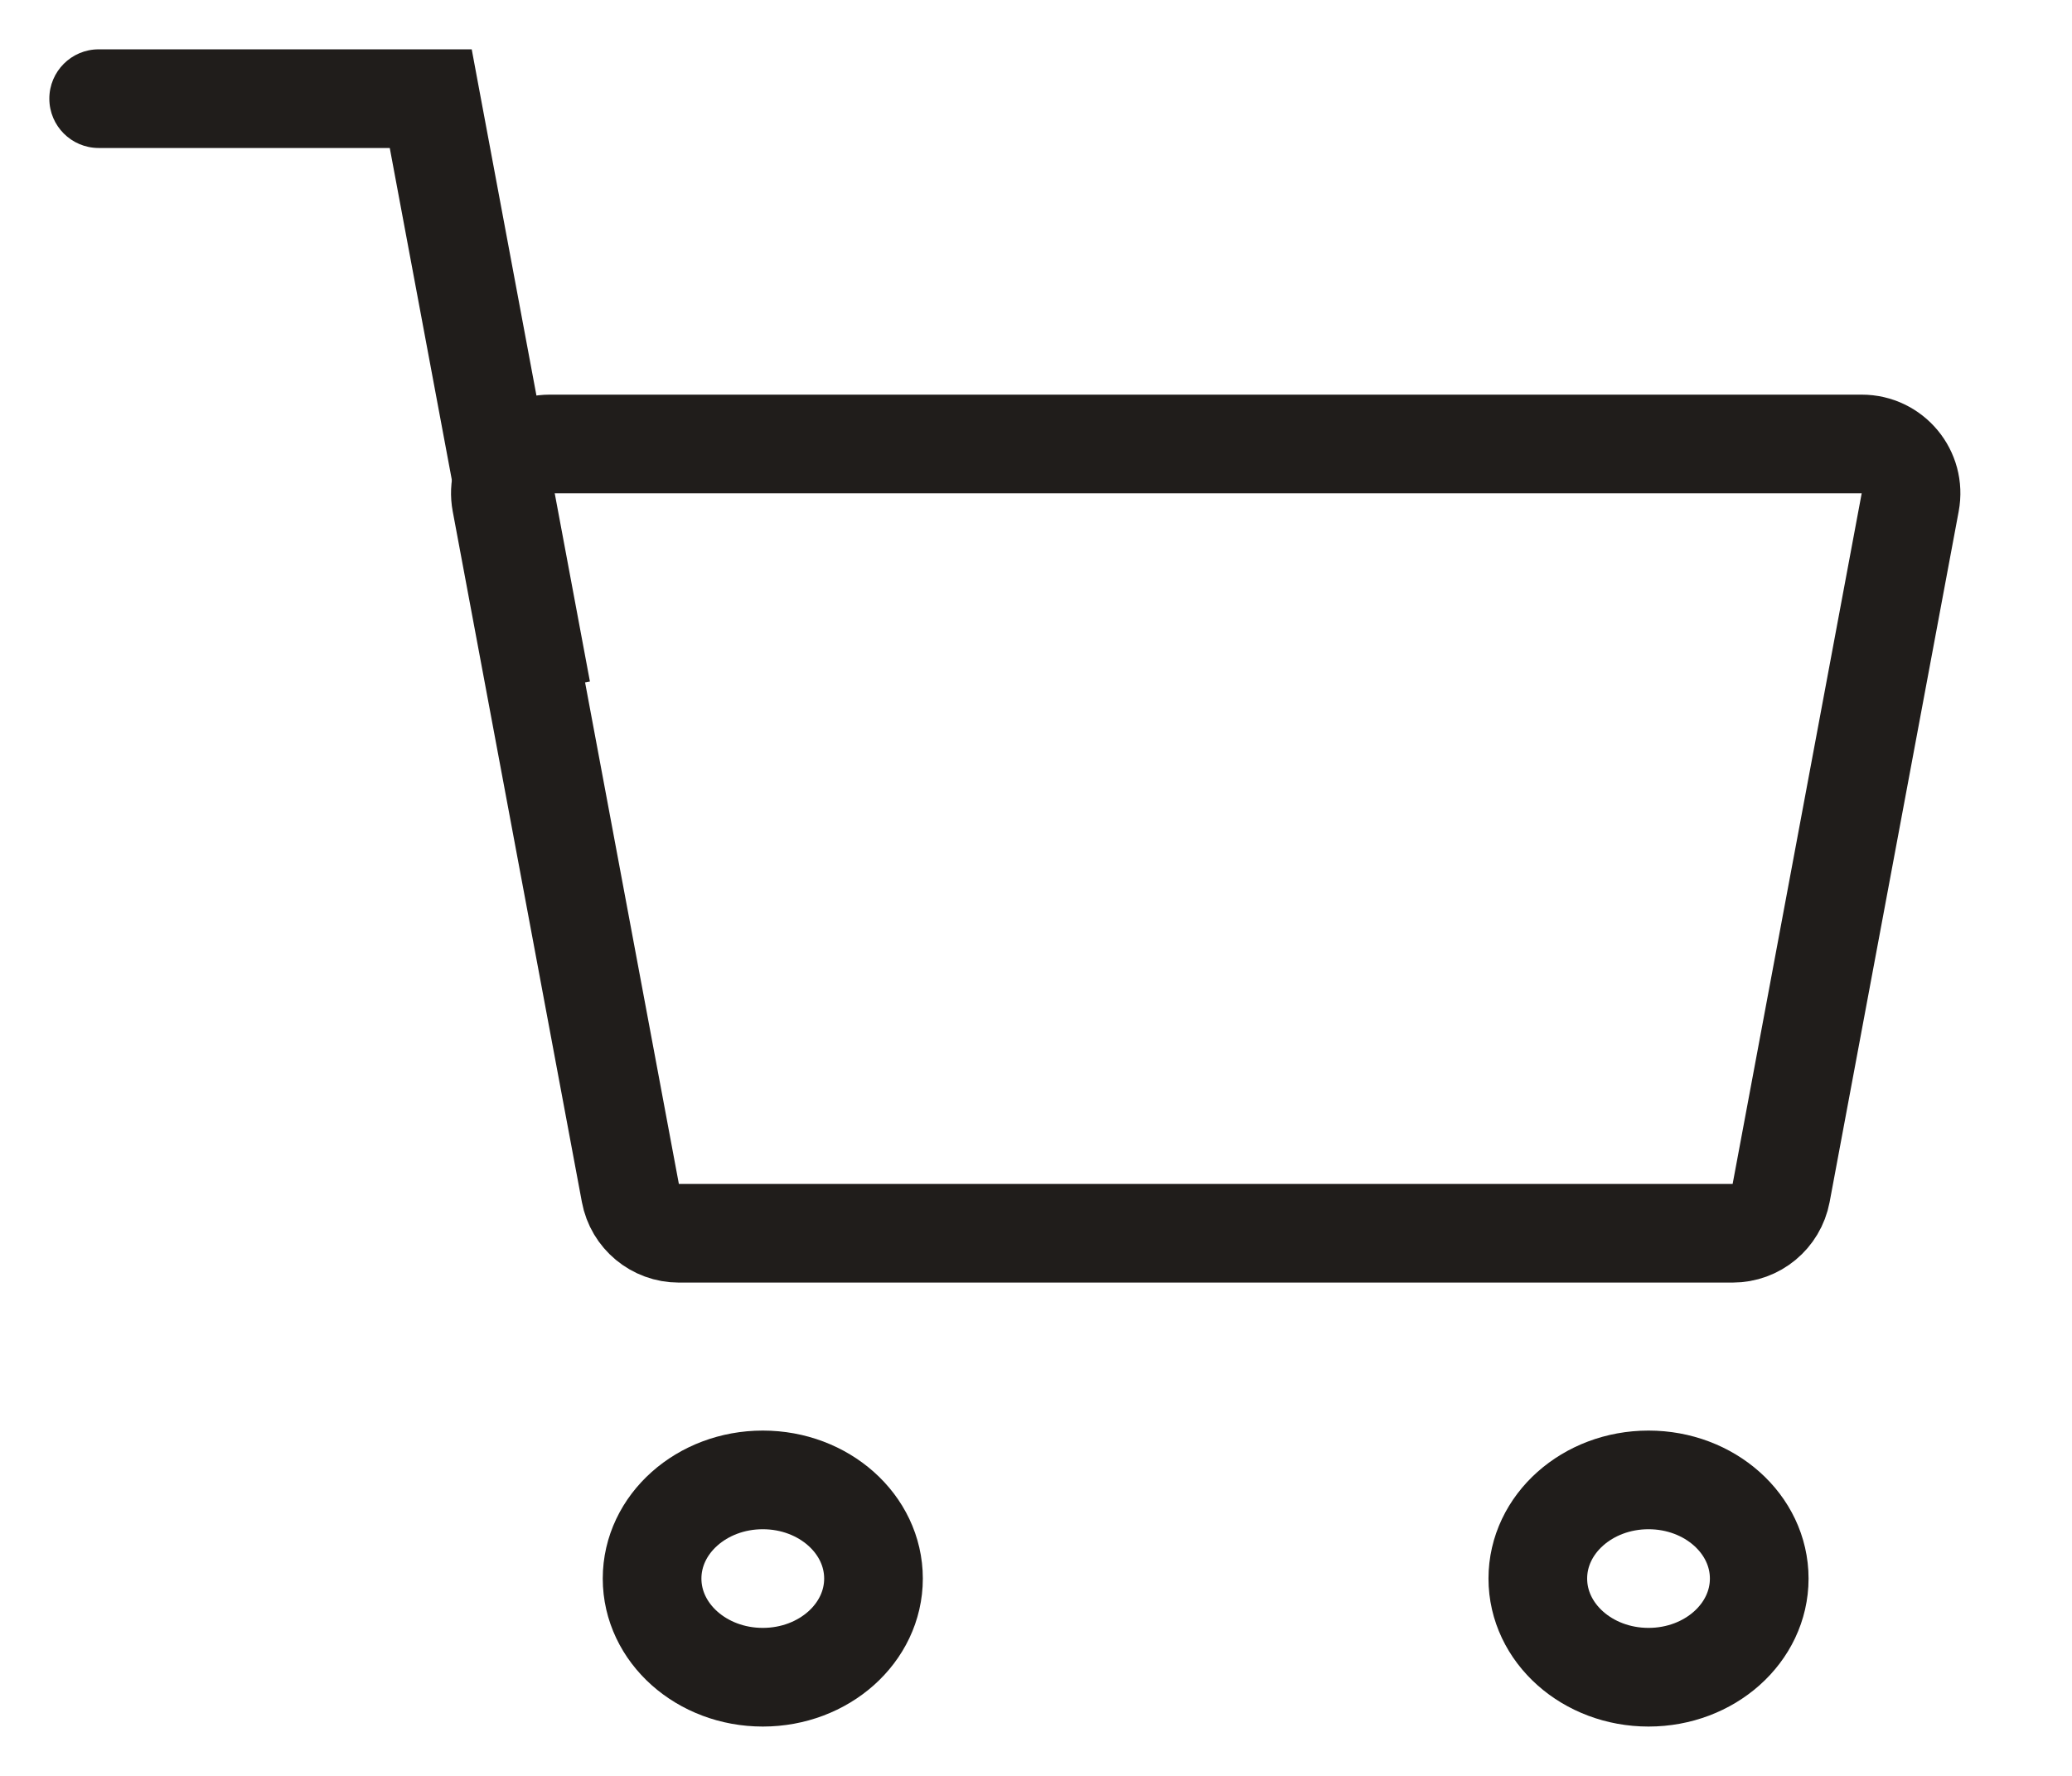
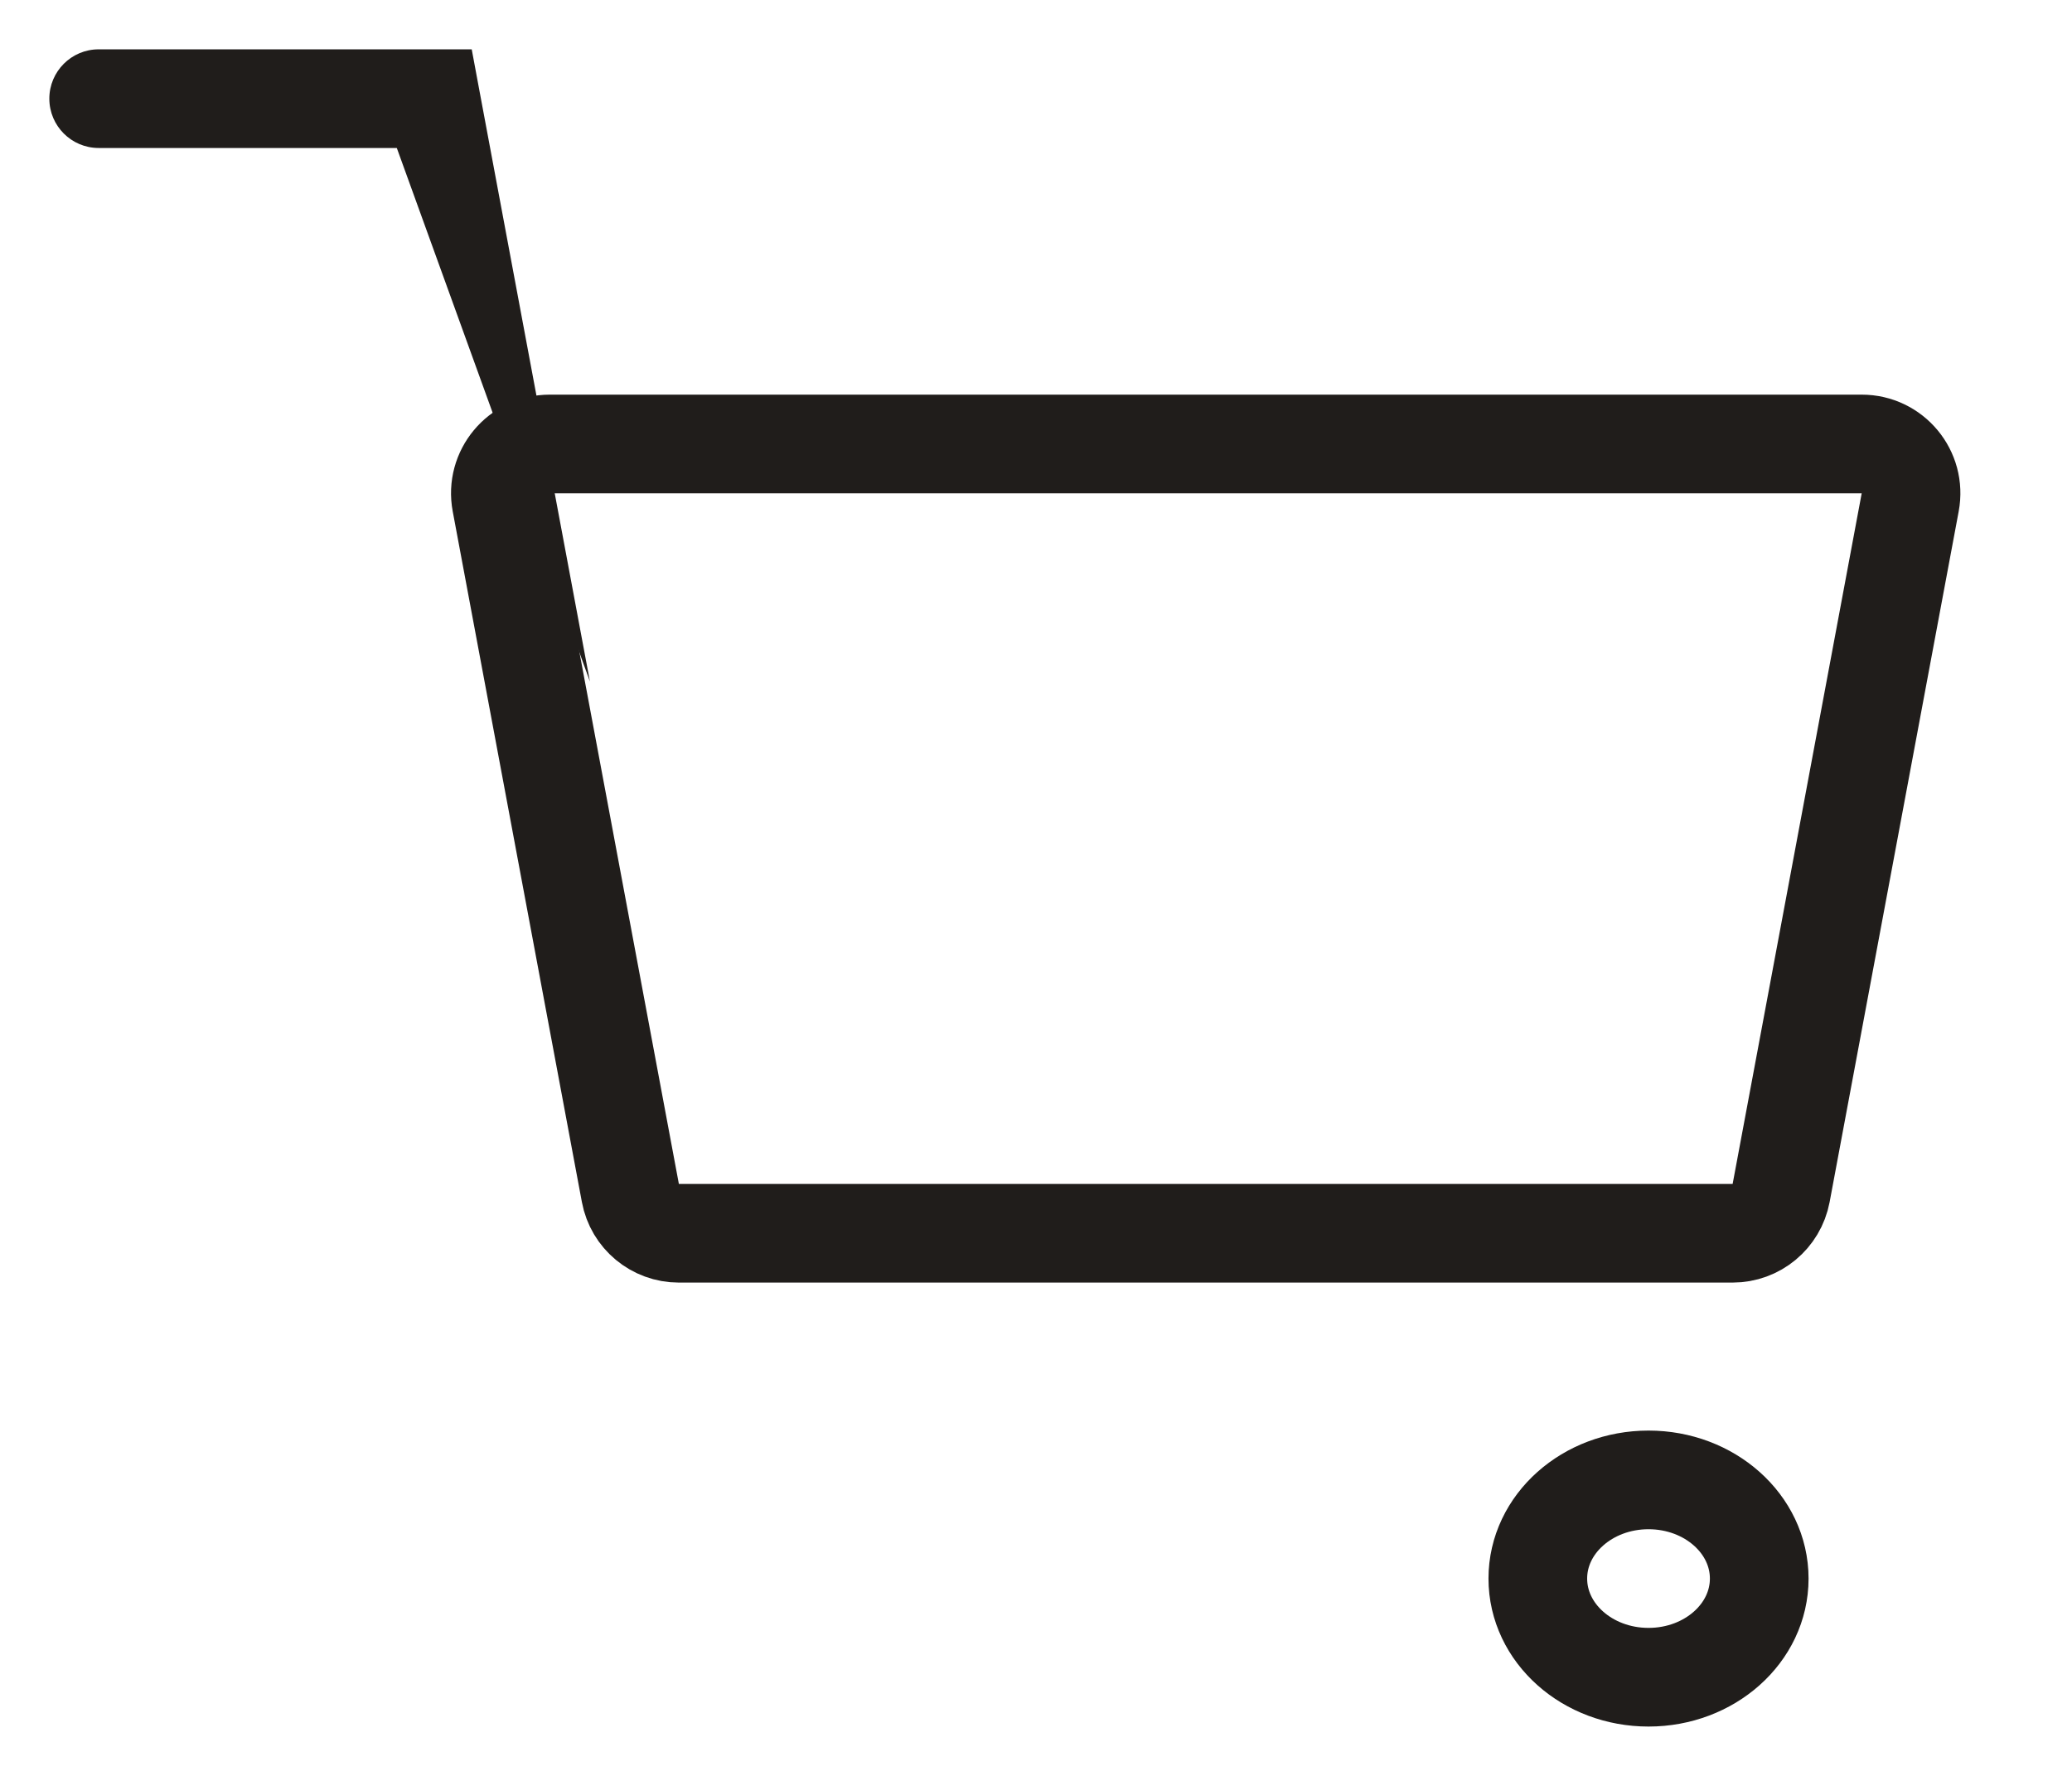
<svg xmlns="http://www.w3.org/2000/svg" width="21" height="18" viewBox="0 0 21 18" fill="none">
  <path d="M5.08 5.092C5.022 4.784 5.259 4.5 5.571 4.5H18.869C19.182 4.5 19.418 4.784 19.36 5.092L18.052 12.092C18.007 12.329 17.801 12.5 17.56 12.5H6.88C6.64 12.5 6.433 12.329 6.389 12.092L5.08 5.092Z" stroke="#201D1B" />
-   <ellipse cx="7.731" cy="16" rx="1.122" ry="1" stroke="#201D1B" />
  <ellipse cx="16.708" cy="16" rx="1.122" ry="1" stroke="#201D1B" />
-   <path d="M4.366 1L4.857 0.908L4.781 0.5H4.366V1ZM1 0.5C0.724 0.5 0.5 0.724 0.5 1C0.5 1.276 0.724 1.5 1 1.5V0.5ZM3.874 1.092L4.996 7.092L5.979 6.908L4.857 0.908L3.874 1.092ZM1 1.5H4.366V0.5H1V1.5Z" fill="#201D1B" />
+   <path d="M4.366 1L4.857 0.908L4.781 0.5H4.366V1ZM1 0.5C0.724 0.5 0.5 0.724 0.5 1C0.5 1.276 0.724 1.5 1 1.5V0.5ZM3.874 1.092L5.979 6.908L4.857 0.908L3.874 1.092ZM1 1.5H4.366V0.5H1V1.5Z" fill="#201D1B" />
</svg>